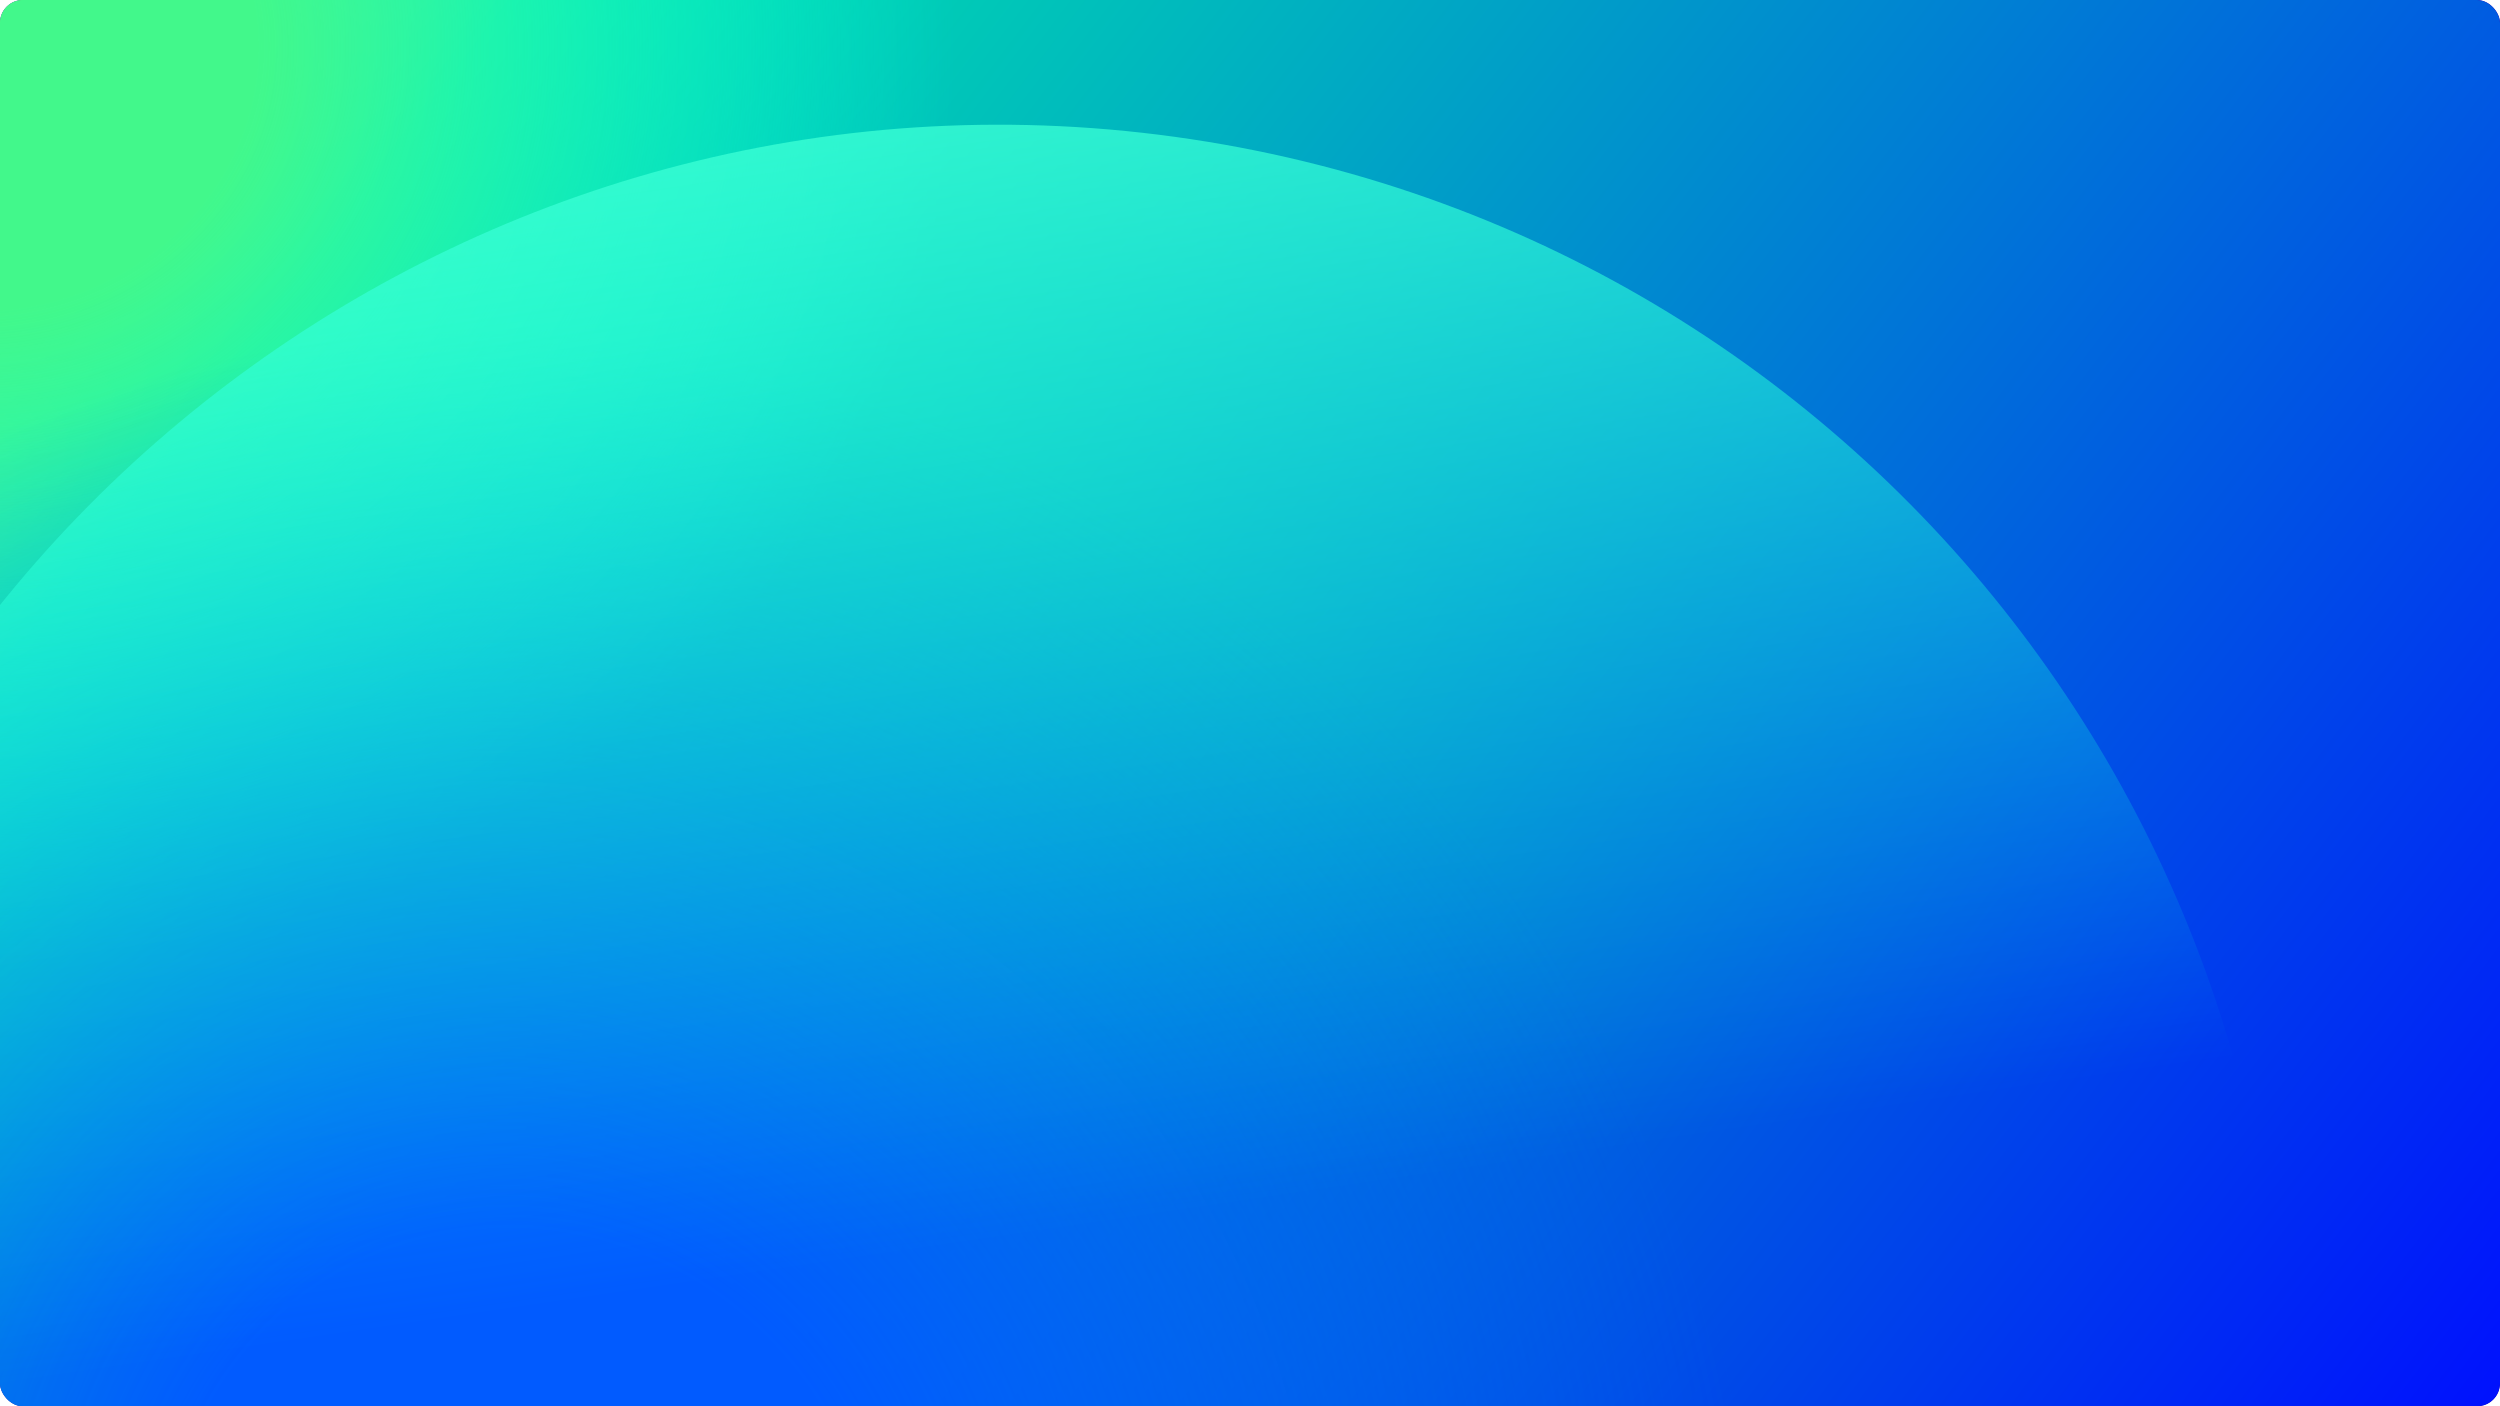
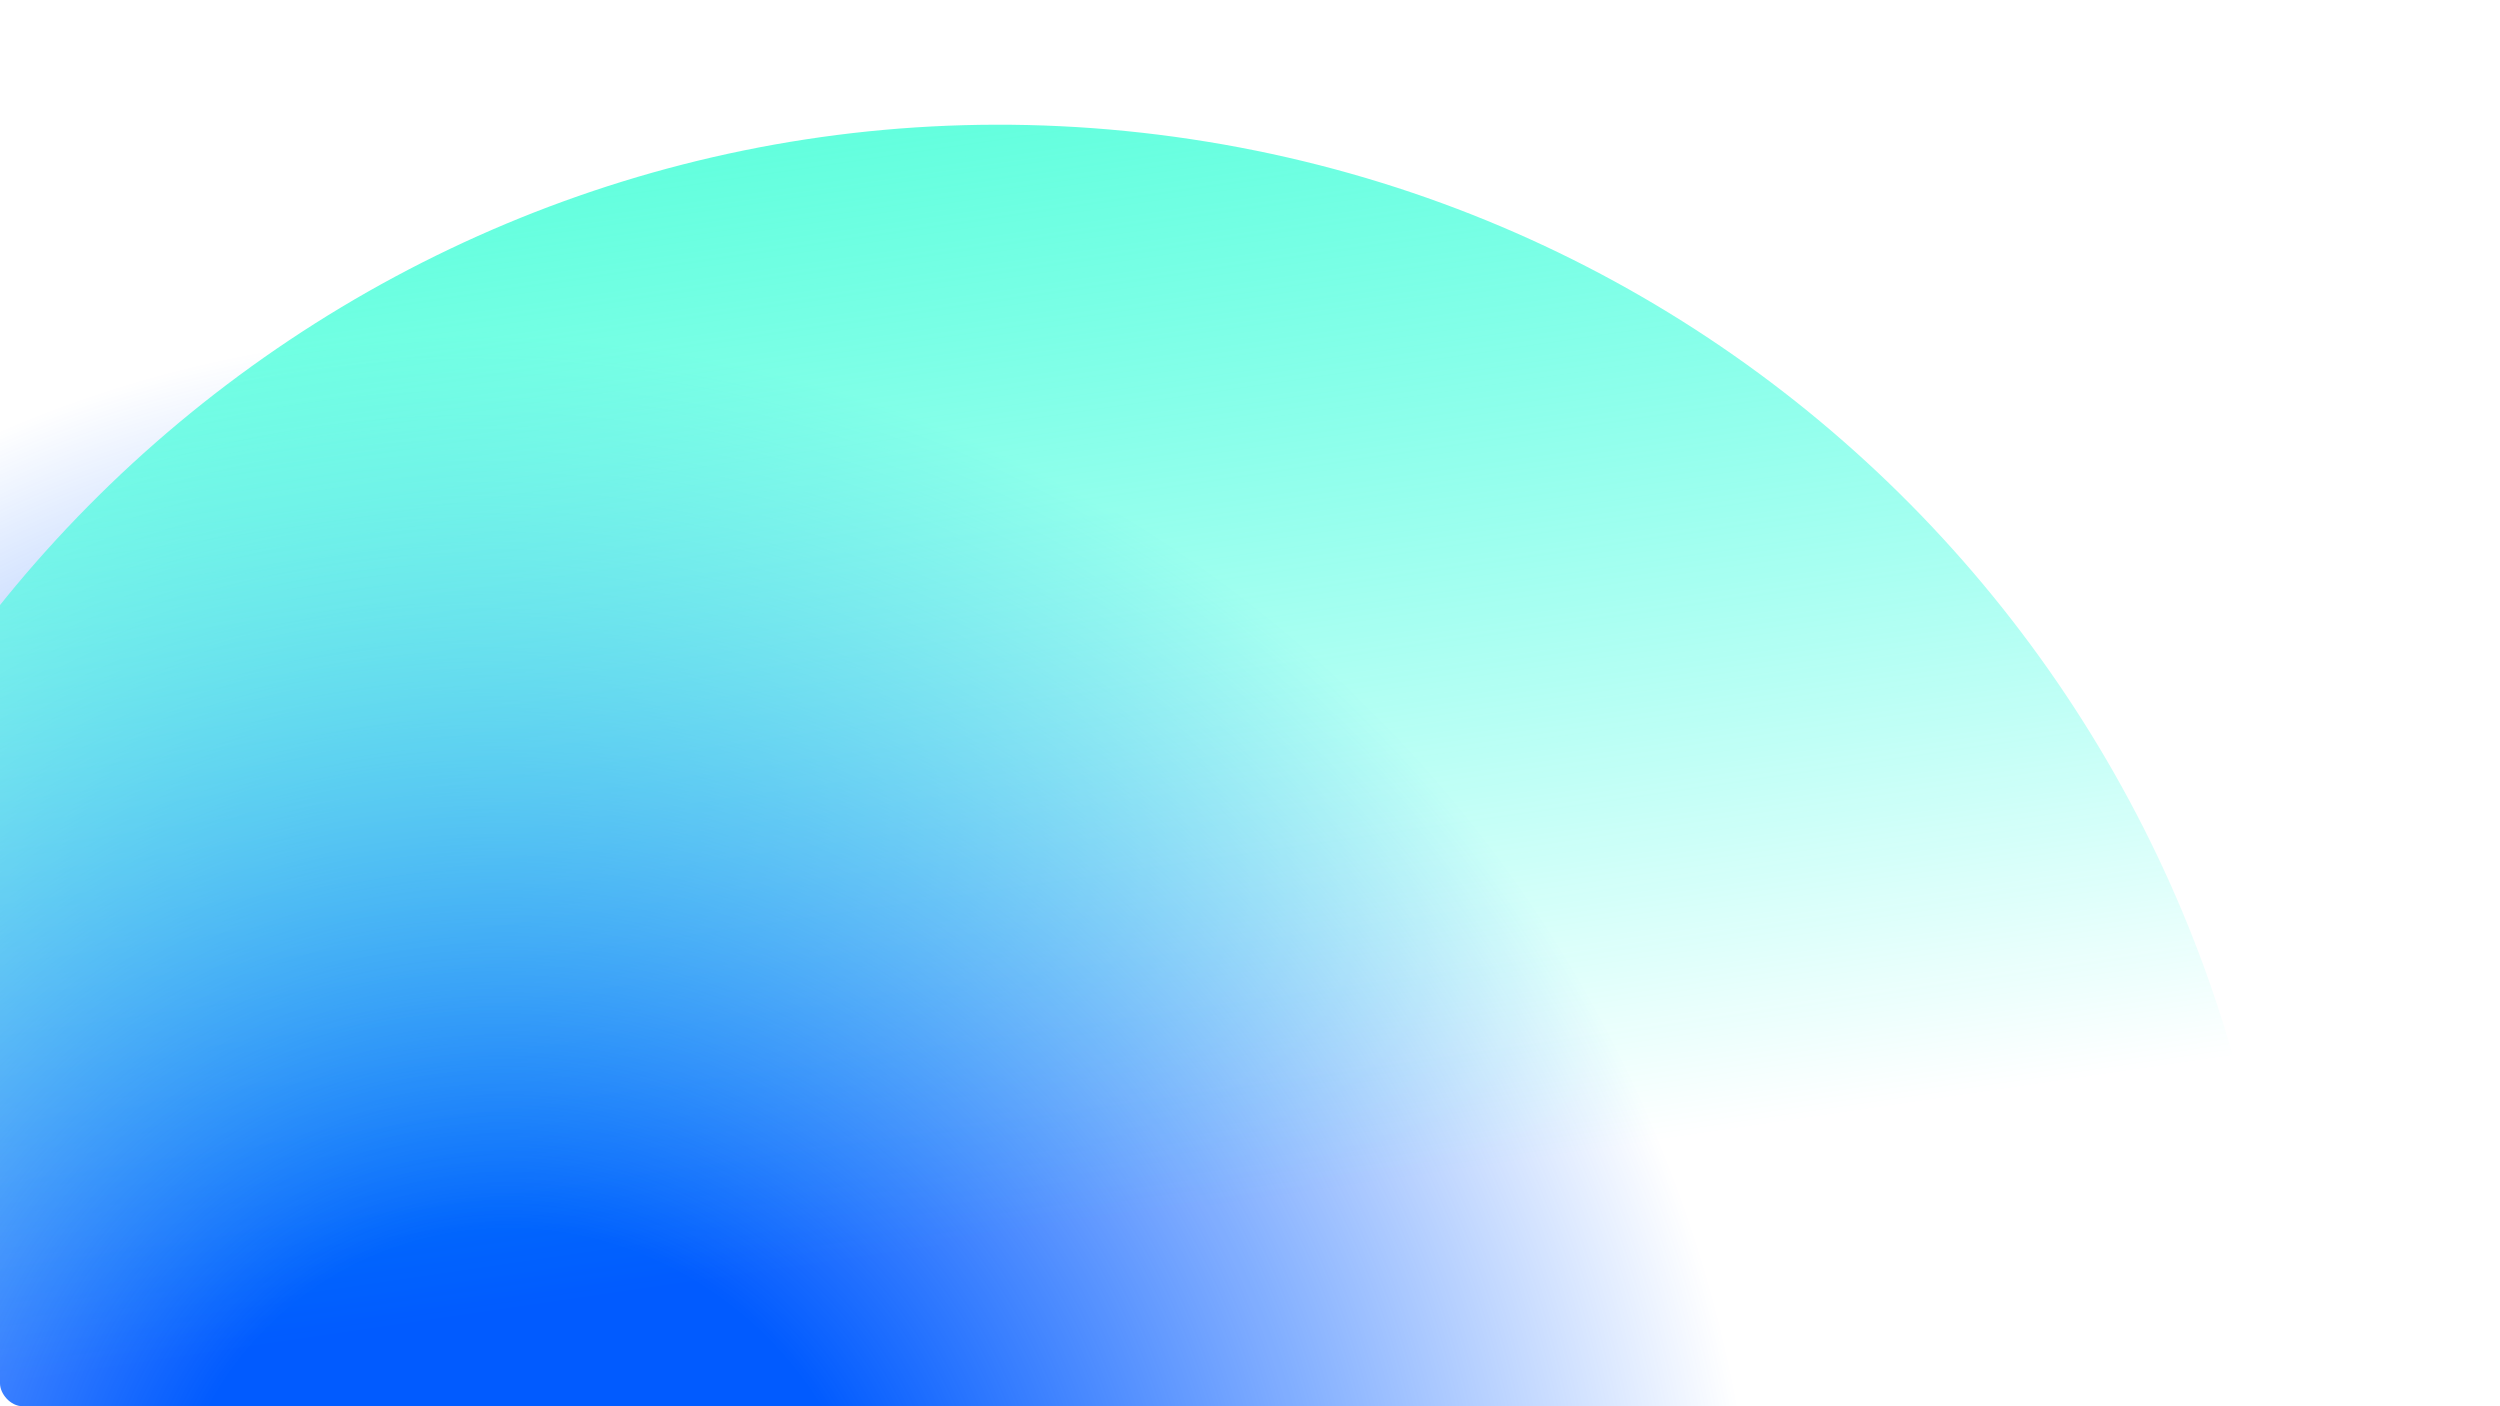
<svg xmlns="http://www.w3.org/2000/svg" width="1312" height="738" fill="none">
  <g clip-path="url(#a)">
-     <rect width="1312" height="738" fill="#1D00B1" rx="12" />
    <g filter="url(#b)">
-       <path fill="url(#c)" d="M1707 127h1585.66v1637.41H1707z" transform="rotate(120 1707 127)" />
-     </g>
-     <circle cx="226.079" cy="256.08" r="500" fill="url(#d)" transform="rotate(-125.8 226.079 256.08)" />
+       </g>
    <circle cx="510.265" cy="499.264" r="621.906" fill="url(#e)" transform="rotate(133.7 510.265 499.264)" />
    <g filter="url(#f)">
      <path fill="url(#g)" d="M1189.77 837.919c-55.24 367.201-397.695 620.091-764.895 564.851-367.2-55.24-620.093-397.69-564.853-764.895 55.241-367.2 397.697-620.094 764.897-564.853 367.2 55.24 620.091 397.696 564.851 764.897Z" />
    </g>
  </g>
  <defs>
    <radialGradient id="d" cx="0" cy="0" r="1" gradientTransform="rotate(-146.6 307.803 18.273) scale(754.13 794.216)" gradientUnits="userSpaceOnUse">
      <stop offset=".185" stop-color="#42F88B" />
      <stop offset=".645" stop-color="#00FFF7" stop-opacity="0" />
    </radialGradient>
    <radialGradient id="e" cx="0" cy="0" r="1" gradientTransform="rotate(-155.3 506.975 115.913) scale(990.577 1043.23)" gradientUnits="userSpaceOnUse">
      <stop offset=".185" stop-color="#015BFF" />
      <stop offset=".645" stop-color="#015BFF" stop-opacity="0" />
    </radialGradient>
    <linearGradient id="c" x1="2325.84" x2="2577.91" y1="2166.87" y2="159.43" gradientUnits="userSpaceOnUse">
      <stop offset=".177" stop-color="#EFFF3C" stop-opacity=".973" />
      <stop offset=".358" stop-color="#00E9AB" />
      <stop offset="1" stop-color="#000DFF" />
    </linearGradient>
    <linearGradient id="g" x1="355" x2="240.088" y1="675" y2="-107.495" gradientUnits="userSpaceOnUse">
      <stop stop-color="#00FFE1" stop-opacity="0" />
      <stop offset=".931" stop-color="#4AFFD2" />
      <stop offset="1" stop-color="#A6FF21" />
    </linearGradient>
    <filter id="b" width="2230.87" height="2211.93" x="-513.869" y="-701.705" color-interpolation-filters="sRGB" filterUnits="userSpaceOnUse">
      <feFlood flood-opacity="0" result="BackgroundImageFix" />
      <feBlend in="SourceGraphic" in2="BackgroundImageFix" result="shape" />
      <feGaussianBlur result="effect1_foregroundBlur_20301_53646" stdDeviation="5" />
    </filter>
    <filter id="f" width="1364.9" height="1364.9" x="-157.551" y="55.448" color-interpolation-filters="sRGB" filterUnits="userSpaceOnUse">
      <feFlood flood-opacity="0" result="BackgroundImageFix" />
      <feBlend in="SourceGraphic" in2="BackgroundImageFix" result="shape" />
      <feGaussianBlur result="effect1_foregroundBlur_20301_53646" stdDeviation="5" />
    </filter>
    <clipPath id="a">
      <rect width="1312" height="738" fill="#fff" rx="12" />
    </clipPath>
  </defs>
</svg>